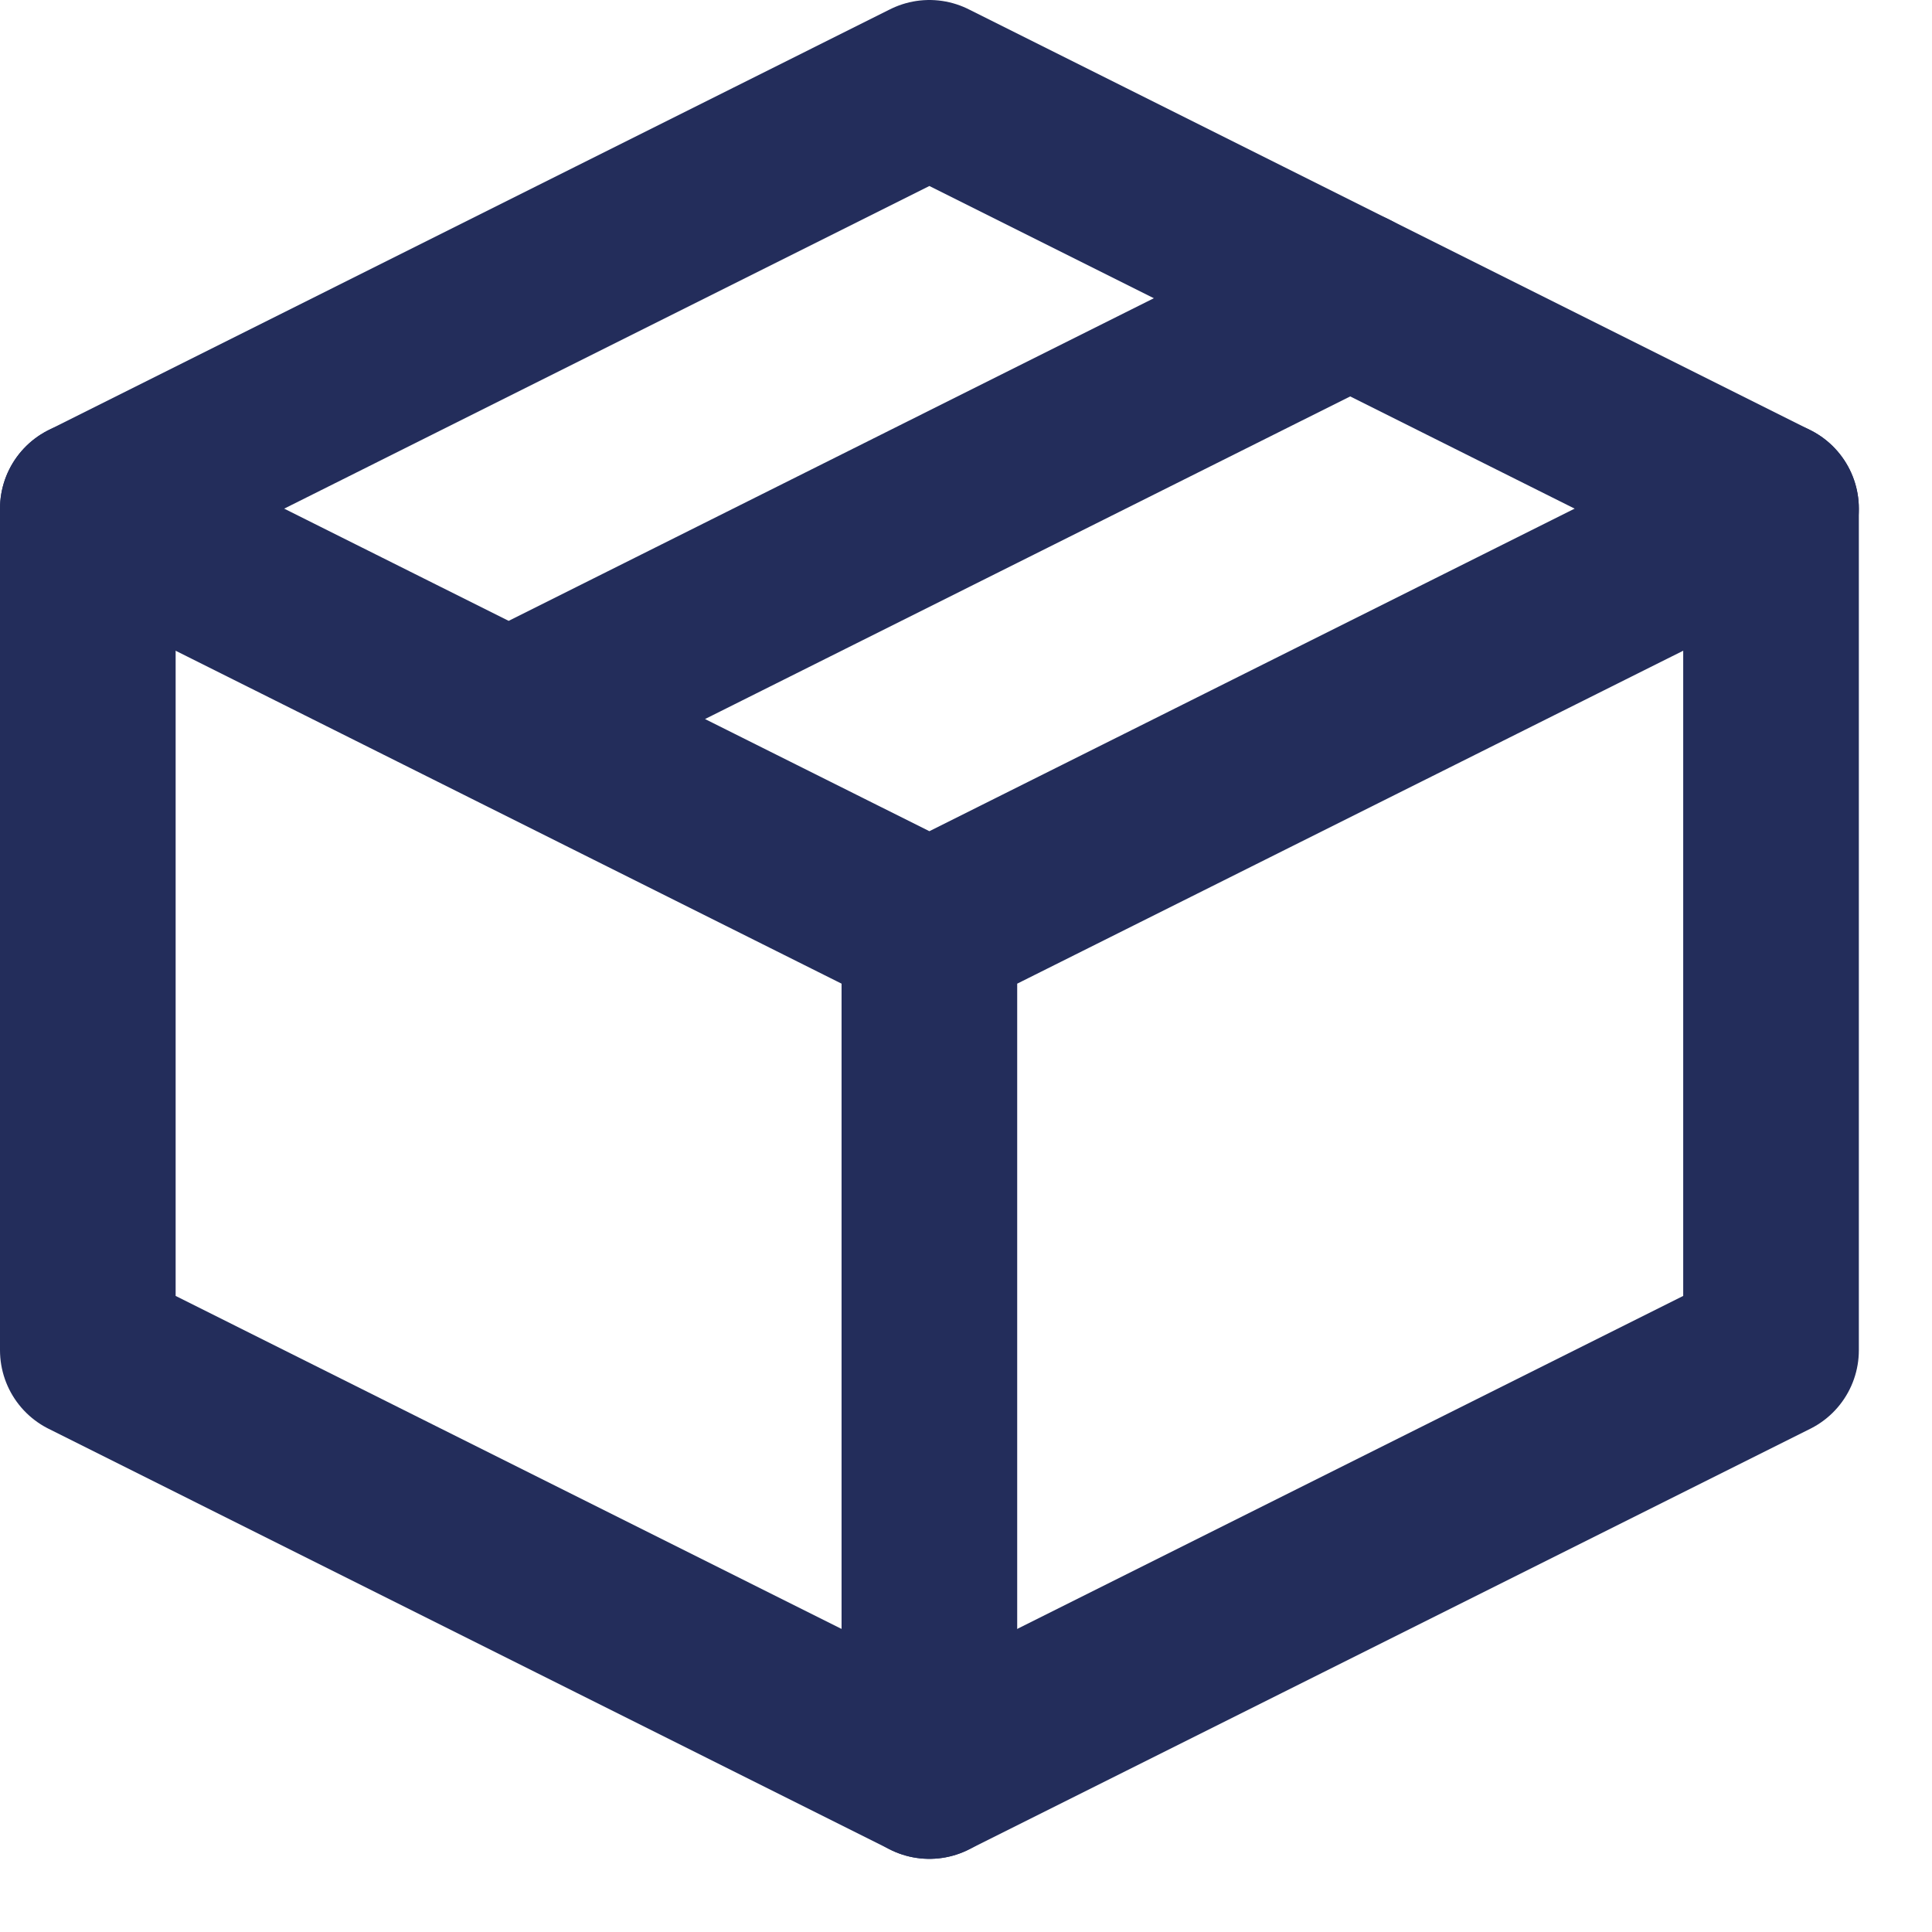
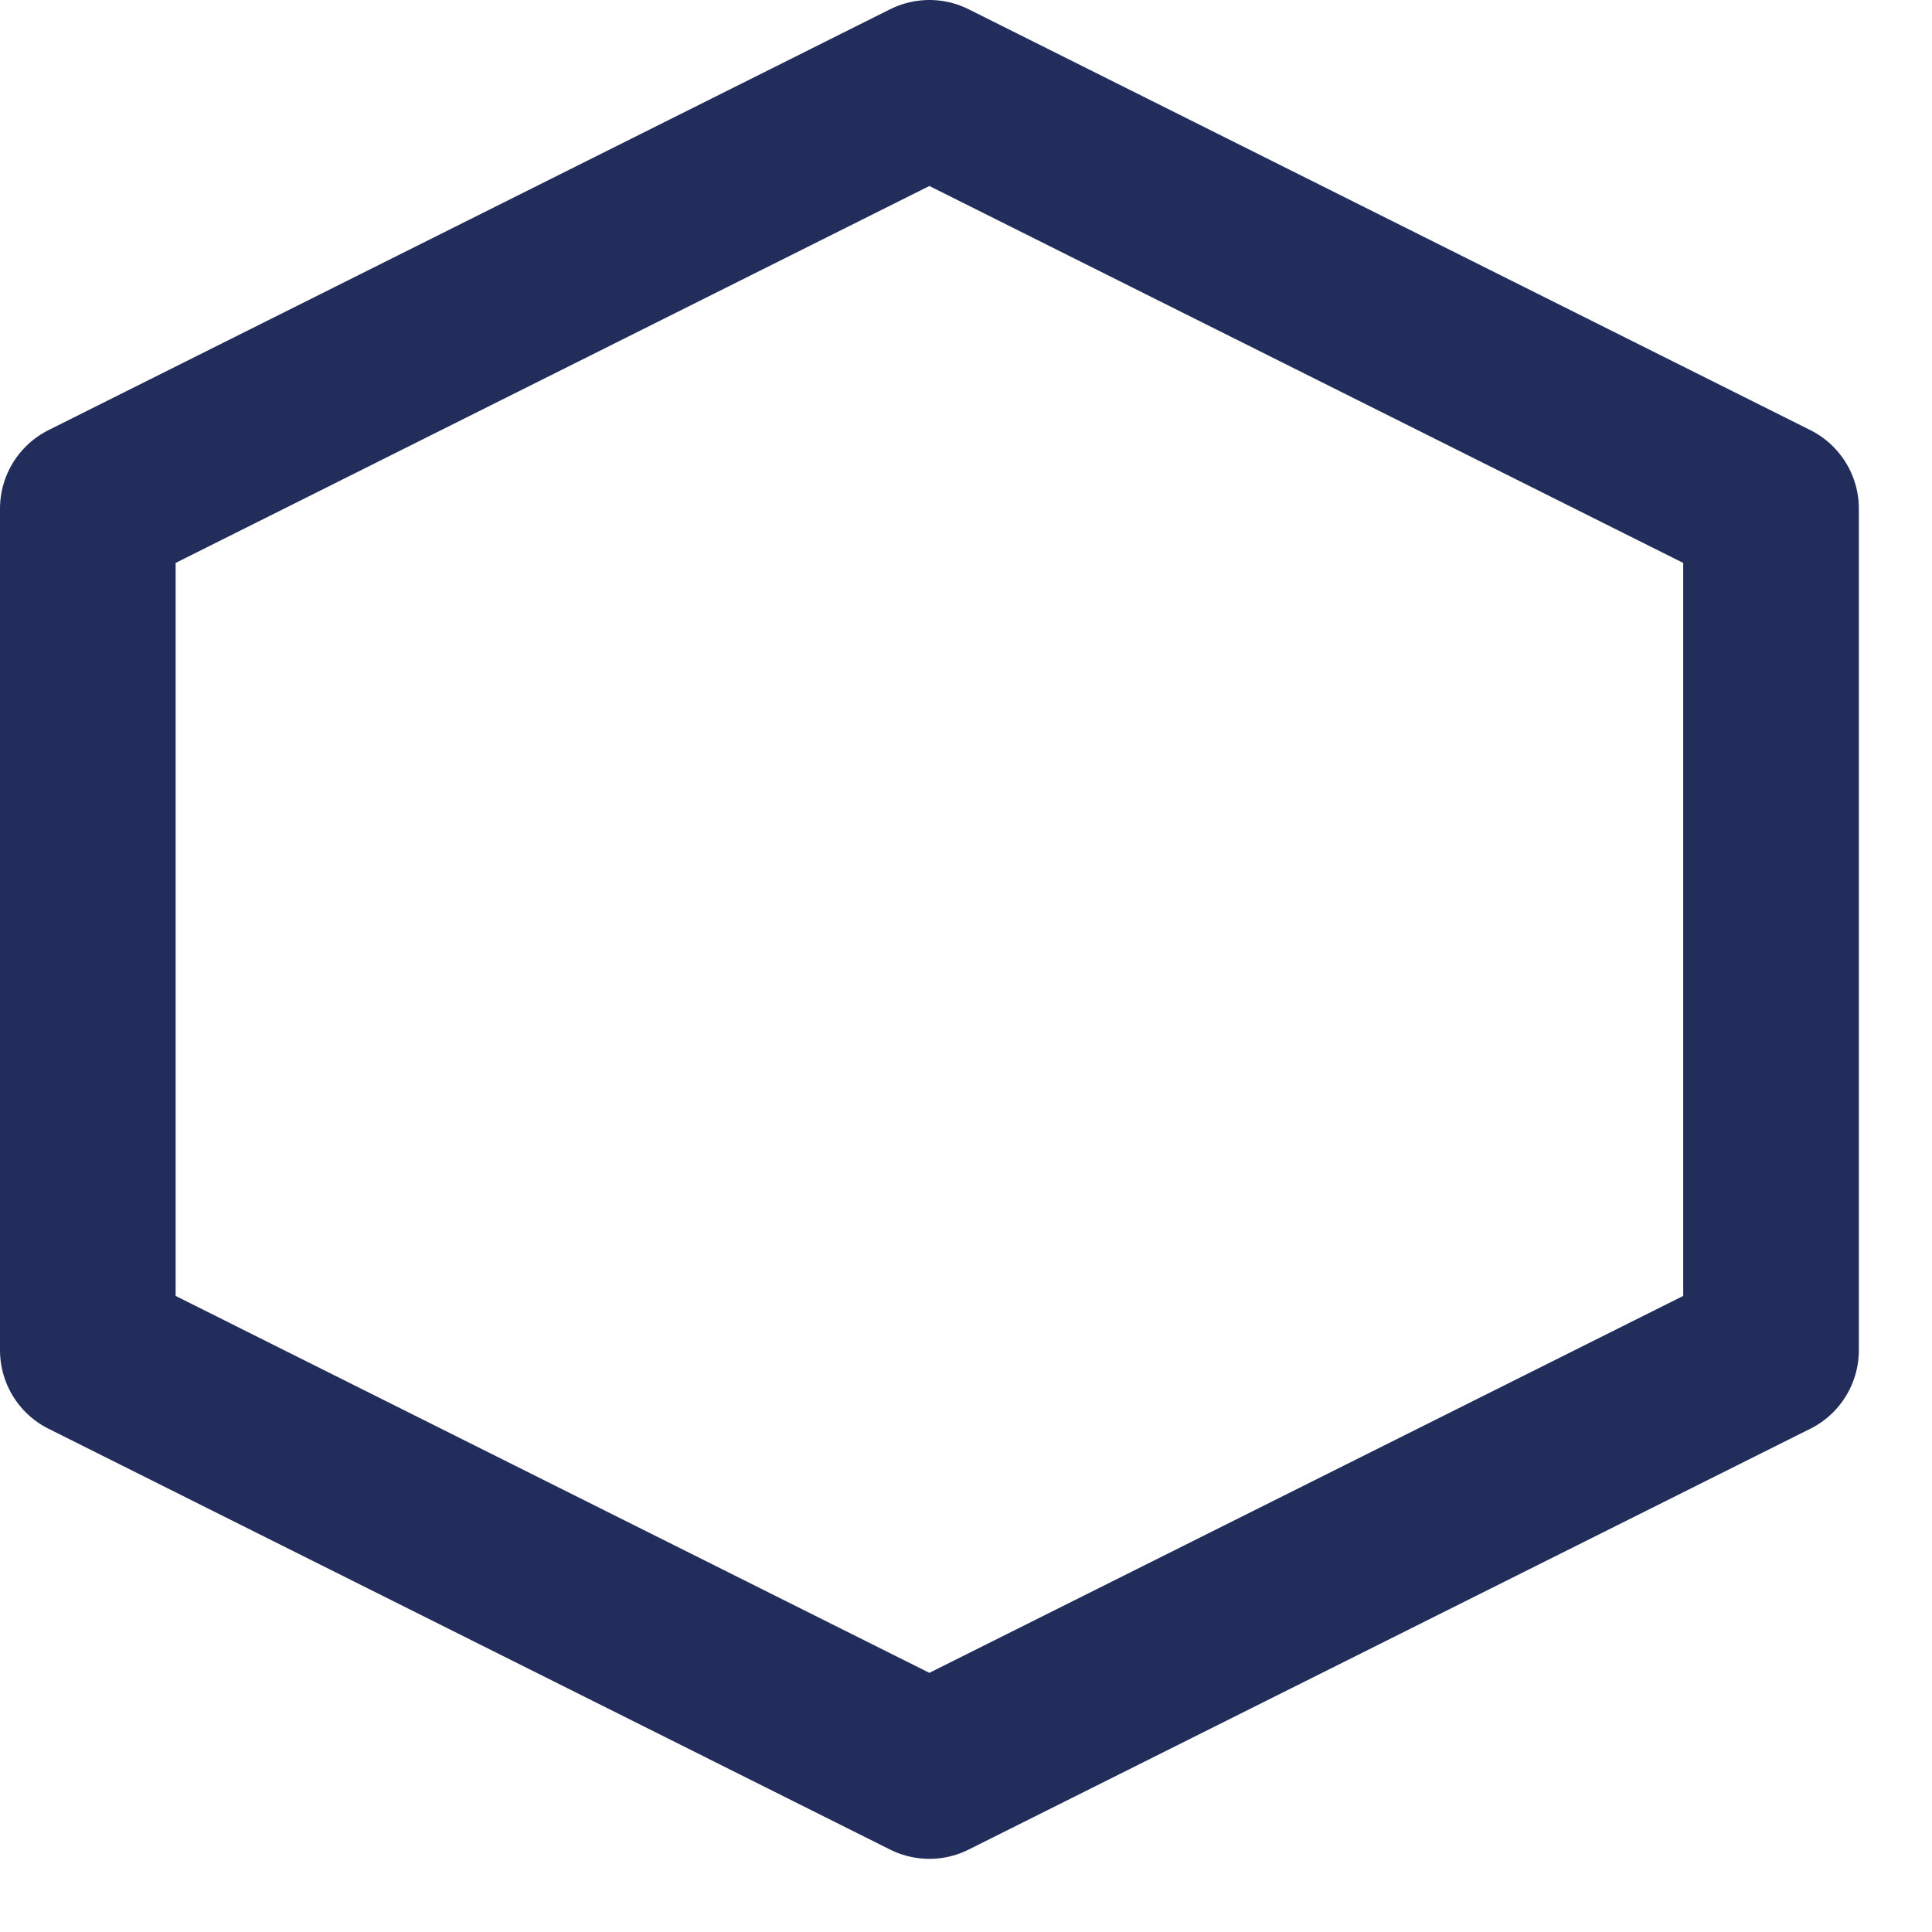
<svg xmlns="http://www.w3.org/2000/svg" overflow="visible" style="display: block;" viewBox="0 0 22 22" fill="none">
  <g id="Group">
    <path id="Vector" d="M20.167 5.792L10.583 1L1 5.792V15.375L10.583 20.167L20.167 15.375V5.792Z" stroke="#232D5B" stroke-width="2" stroke-linejoin="round" />
-     <path id="Vector_2" d="M1 5.792L10.583 10.583M10.583 10.583V20.167M10.583 10.583L20.167 5.792M15.375 3.396L5.792 8.188" stroke="#232D5B" stroke-width="2" stroke-linecap="round" stroke-linejoin="round" />
  </g>
</svg>